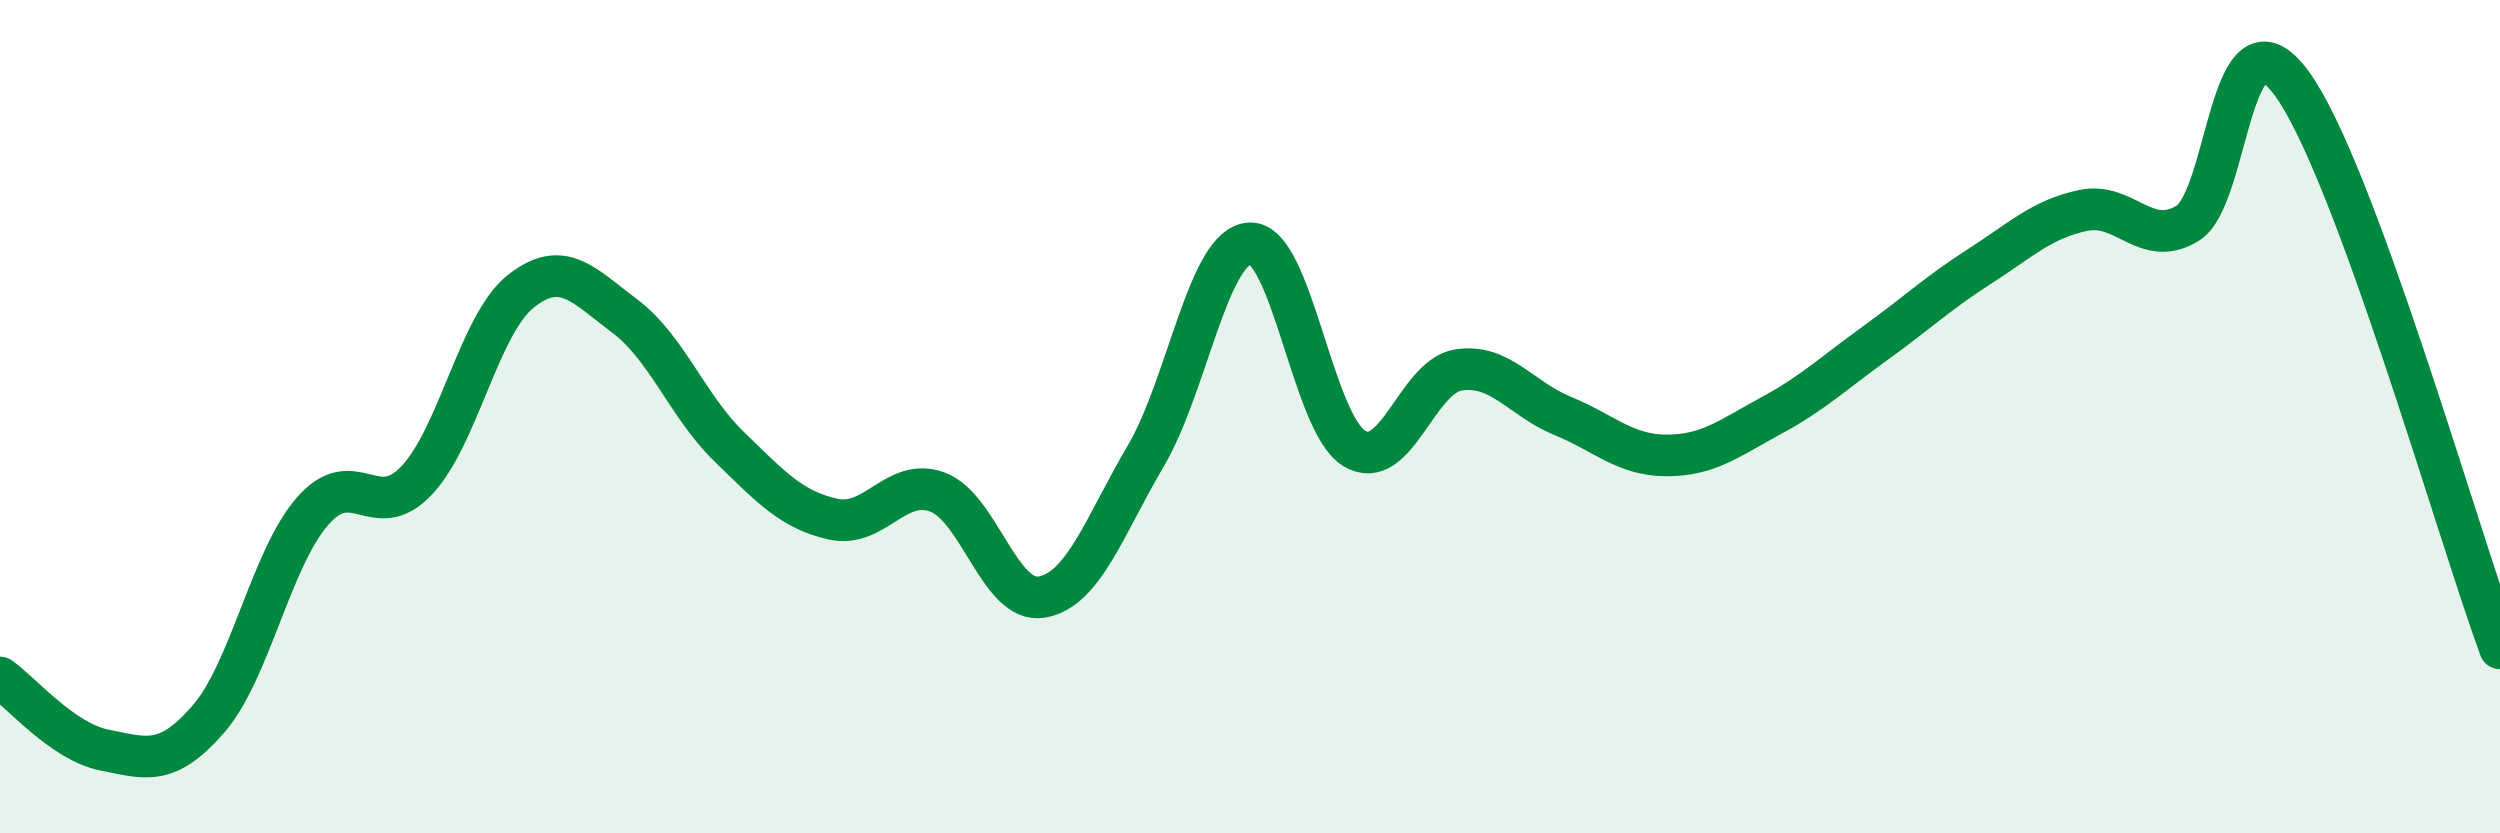
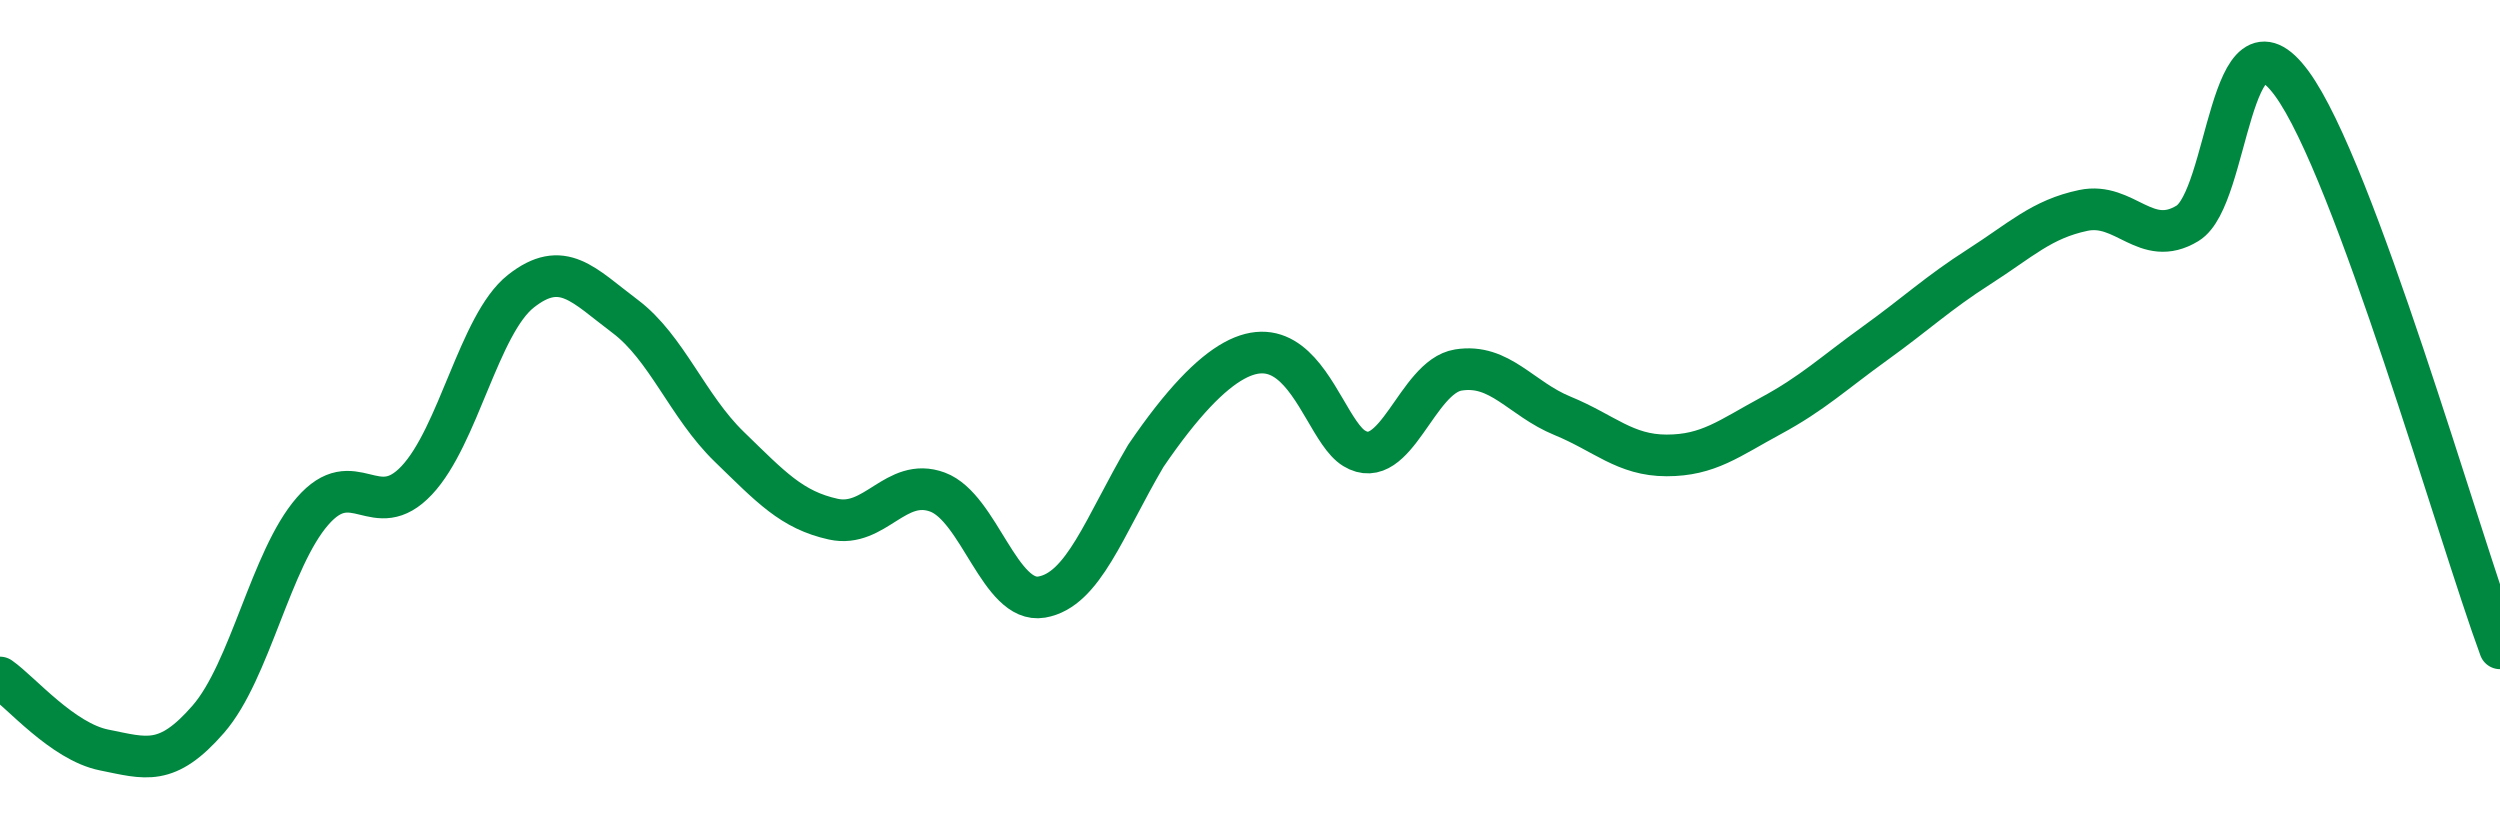
<svg xmlns="http://www.w3.org/2000/svg" width="60" height="20" viewBox="0 0 60 20">
-   <path d="M 0,16.26 C 0.5,16.61 1.5,17.8 2.5,18 C 3.5,18.2 4,18.41 5,17.26 C 6,16.11 6.5,13.42 7.5,12.27 C 8.5,11.12 9,12.59 10,11.53 C 11,10.47 11.5,7.78 12.5,6.99 C 13.5,6.2 14,6.84 15,7.59 C 16,8.34 16.5,9.75 17.5,10.72 C 18.5,11.69 19,12.24 20,12.46 C 21,12.68 21.5,11.44 22.5,11.81 C 23.5,12.18 24,14.5 25,14.33 C 26,14.16 26.5,12.64 27.5,10.94 C 28.5,9.24 29,5.88 30,5.84 C 31,5.8 31.5,10.15 32.5,10.76 C 33.5,11.37 34,9.04 35,8.88 C 36,8.72 36.5,9.57 37.5,9.98 C 38.5,10.39 39,10.93 40,10.93 C 41,10.93 41.5,10.52 42.5,9.98 C 43.5,9.44 44,8.96 45,8.24 C 46,7.52 46.5,7.04 47.5,6.4 C 48.5,5.76 49,5.26 50,5.05 C 51,4.84 51.5,5.97 52.5,5.36 C 53.5,4.75 53.5,-0.04 55,2 C 56.5,4.04 59,12.85 60,15.56L60 20L0 20Z" fill="#008740" opacity="0.1" stroke-linecap="round" stroke-linejoin="round" />
-   <path d="M 0,16.26 C 0.5,16.61 1.5,17.8 2.5,18 C 3.5,18.2 4,18.41 5,17.26 C 6,16.11 6.5,13.42 7.5,12.27 C 8.5,11.12 9,12.59 10,11.53 C 11,10.47 11.5,7.78 12.5,6.99 C 13.5,6.2 14,6.84 15,7.59 C 16,8.34 16.5,9.75 17.5,10.72 C 18.5,11.69 19,12.24 20,12.46 C 21,12.68 21.5,11.44 22.5,11.81 C 23.5,12.18 24,14.5 25,14.33 C 26,14.16 26.5,12.64 27.5,10.94 C 28.5,9.24 29,5.88 30,5.84 C 31,5.8 31.5,10.15 32.5,10.76 C 33.5,11.37 34,9.04 35,8.88 C 36,8.72 36.5,9.57 37.5,9.98 C 38.5,10.39 39,10.93 40,10.93 C 41,10.93 41.5,10.52 42.5,9.98 C 43.5,9.44 44,8.96 45,8.24 C 46,7.52 46.5,7.04 47.5,6.4 C 48.5,5.76 49,5.26 50,5.05 C 51,4.84 51.5,5.97 52.5,5.36 C 53.5,4.75 53.5,-0.04 55,2 C 56.5,4.04 59,12.85 60,15.56" stroke="#008740" stroke-width="1" fill="none" stroke-linecap="round" stroke-linejoin="round" />
+   <path d="M 0,16.26 C 0.5,16.61 1.5,17.8 2.5,18 C 3.5,18.2 4,18.41 5,17.26 C 6,16.11 6.5,13.42 7.5,12.27 C 8.5,11.12 9,12.59 10,11.53 C 11,10.47 11.5,7.78 12.5,6.99 C 13.5,6.2 14,6.84 15,7.59 C 16,8.34 16.5,9.75 17.5,10.72 C 18.5,11.69 19,12.24 20,12.46 C 21,12.68 21.5,11.44 22.5,11.81 C 23.5,12.18 24,14.5 25,14.33 C 26,14.16 26.5,12.64 27.5,10.94 C 31,5.8 31.5,10.15 32.5,10.76 C 33.5,11.37 34,9.04 35,8.88 C 36,8.72 36.5,9.57 37.5,9.98 C 38.5,10.39 39,10.93 40,10.93 C 41,10.93 41.5,10.52 42.5,9.98 C 43.5,9.44 44,8.96 45,8.24 C 46,7.52 46.5,7.04 47.5,6.4 C 48.5,5.76 49,5.26 50,5.05 C 51,4.84 51.5,5.97 52.5,5.36 C 53.5,4.75 53.5,-0.04 55,2 C 56.5,4.04 59,12.85 60,15.56" stroke="#008740" stroke-width="1" fill="none" stroke-linecap="round" stroke-linejoin="round" />
</svg>